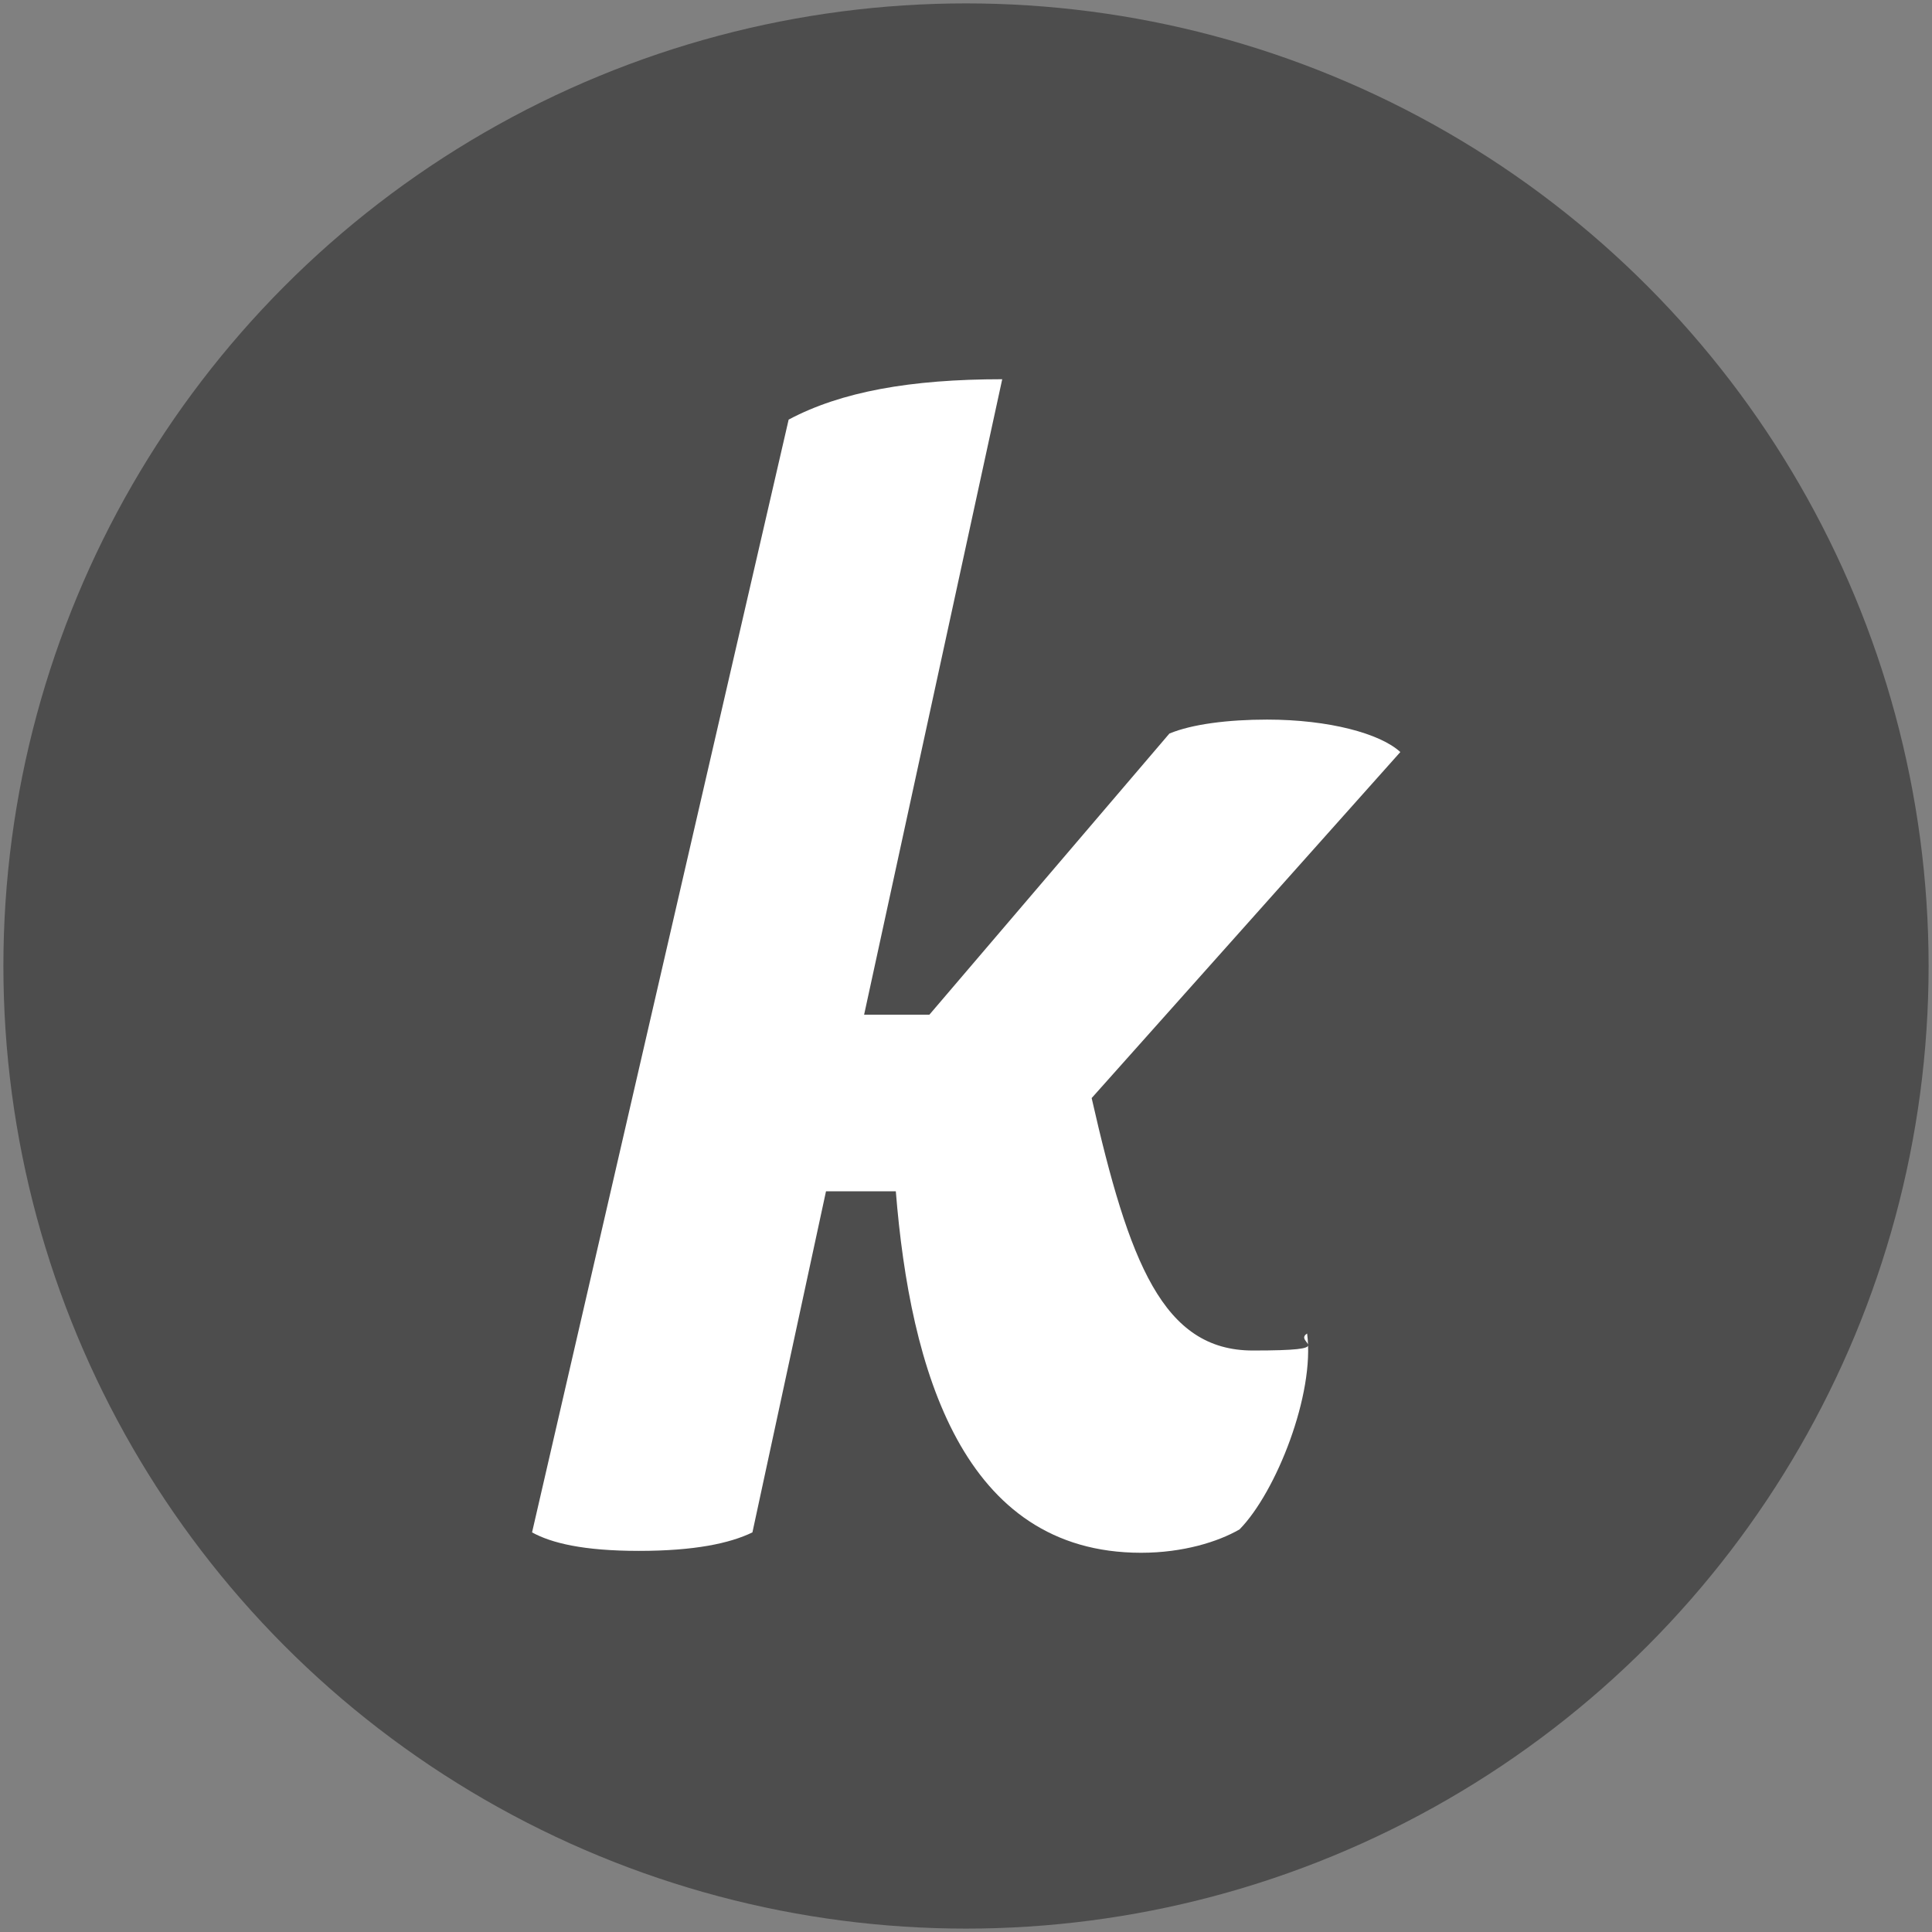
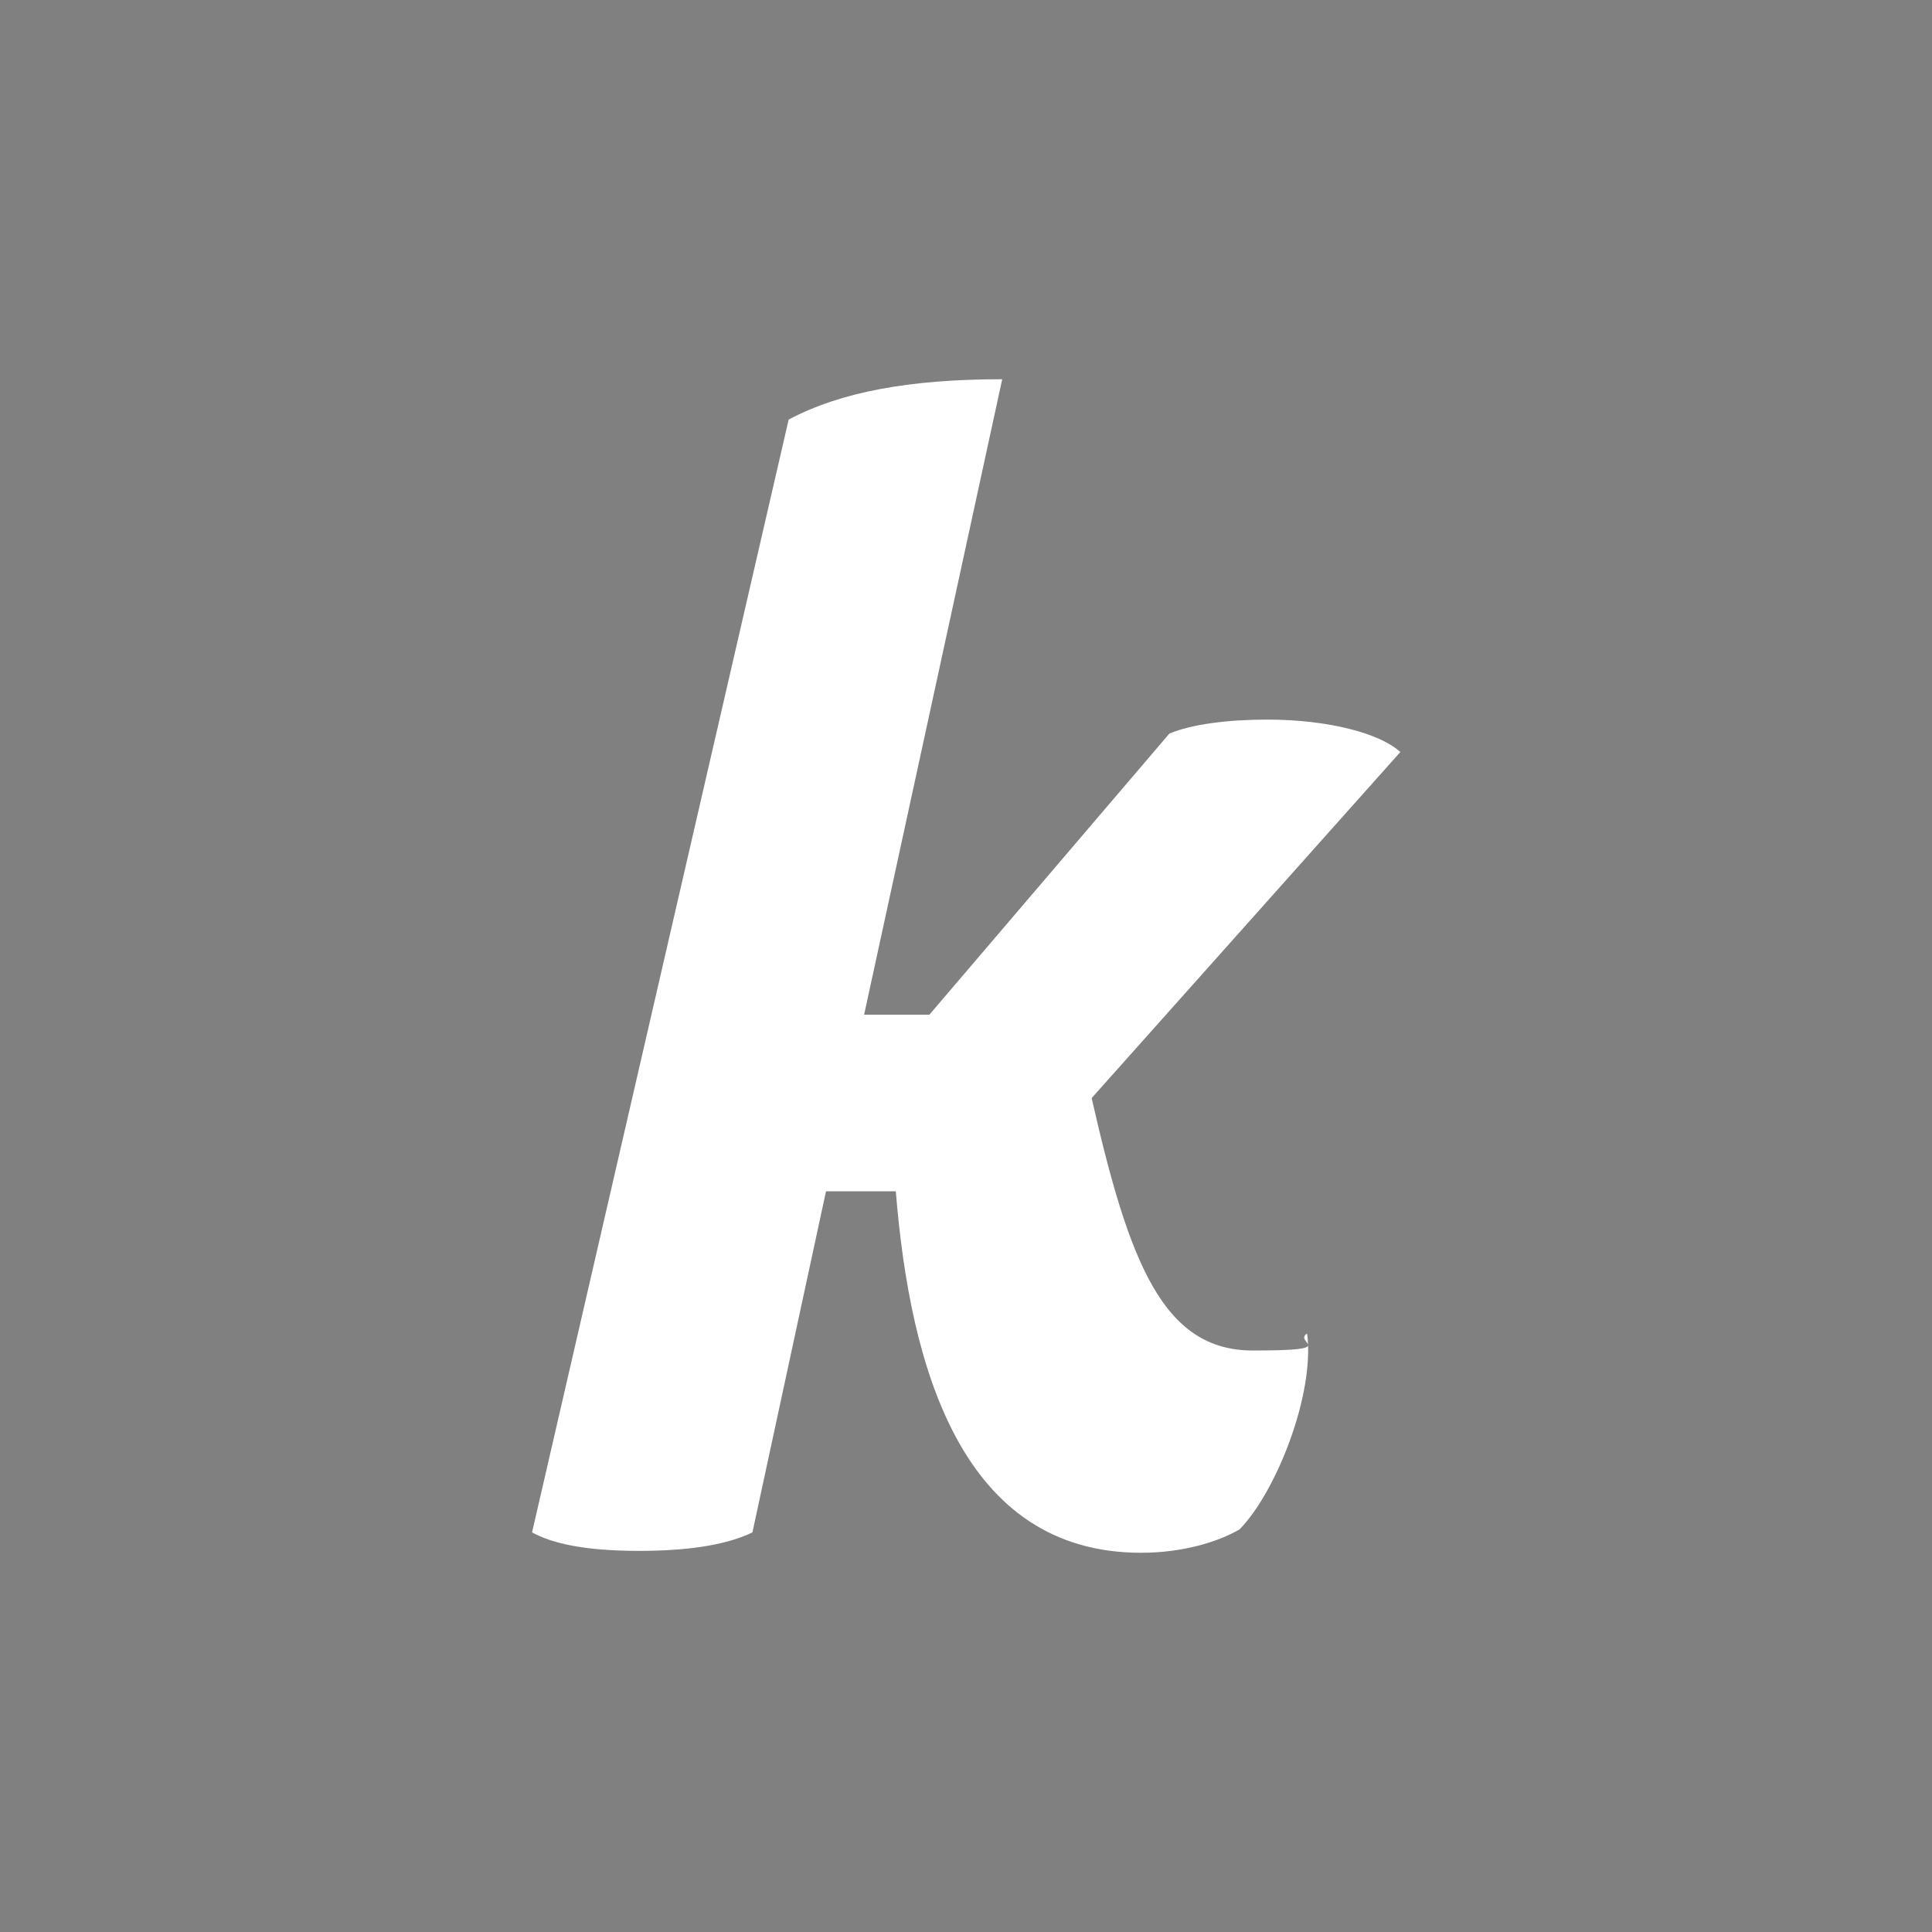
<svg xmlns="http://www.w3.org/2000/svg" id="Layer_1" viewBox="0 0 512 512">
  <rect x="0" y="0" width="512" height="512" fill="#808080" stroke="none" />
  <defs>
    <style>      .st0 {        fill: #4d4d4d;      }      .st1 {        fill: #fff;      }    </style>
  </defs>
-   <circle class="st0" cx="256" cy="256" r="255.1" />
  <path class="st1" d="M209,111.2c13.9-7.4,32.3-10.7,56.6-10.7l-36.6,168.4h17.3l63.6-74.5c6-2.5,15.6-3.7,25.9-3.7,16.4,0,30,3.7,35.3,8.6l-81.8,91.7c9.9,43.6,18.9,66.9,42.7,66.9s10.5-2.1,14.4-4.5c2.1,16-8.2,42-17.9,51.9-5.7,3.3-15,6.2-26.1,6.2-47.3,0-61.2-48.5-65-95.8h-18.5l-19.5,90.4c-6,2.9-15.3,4.9-30.1,4.9s-23.2-2.1-28.3-4.9L209,111.2Z" />
</svg>